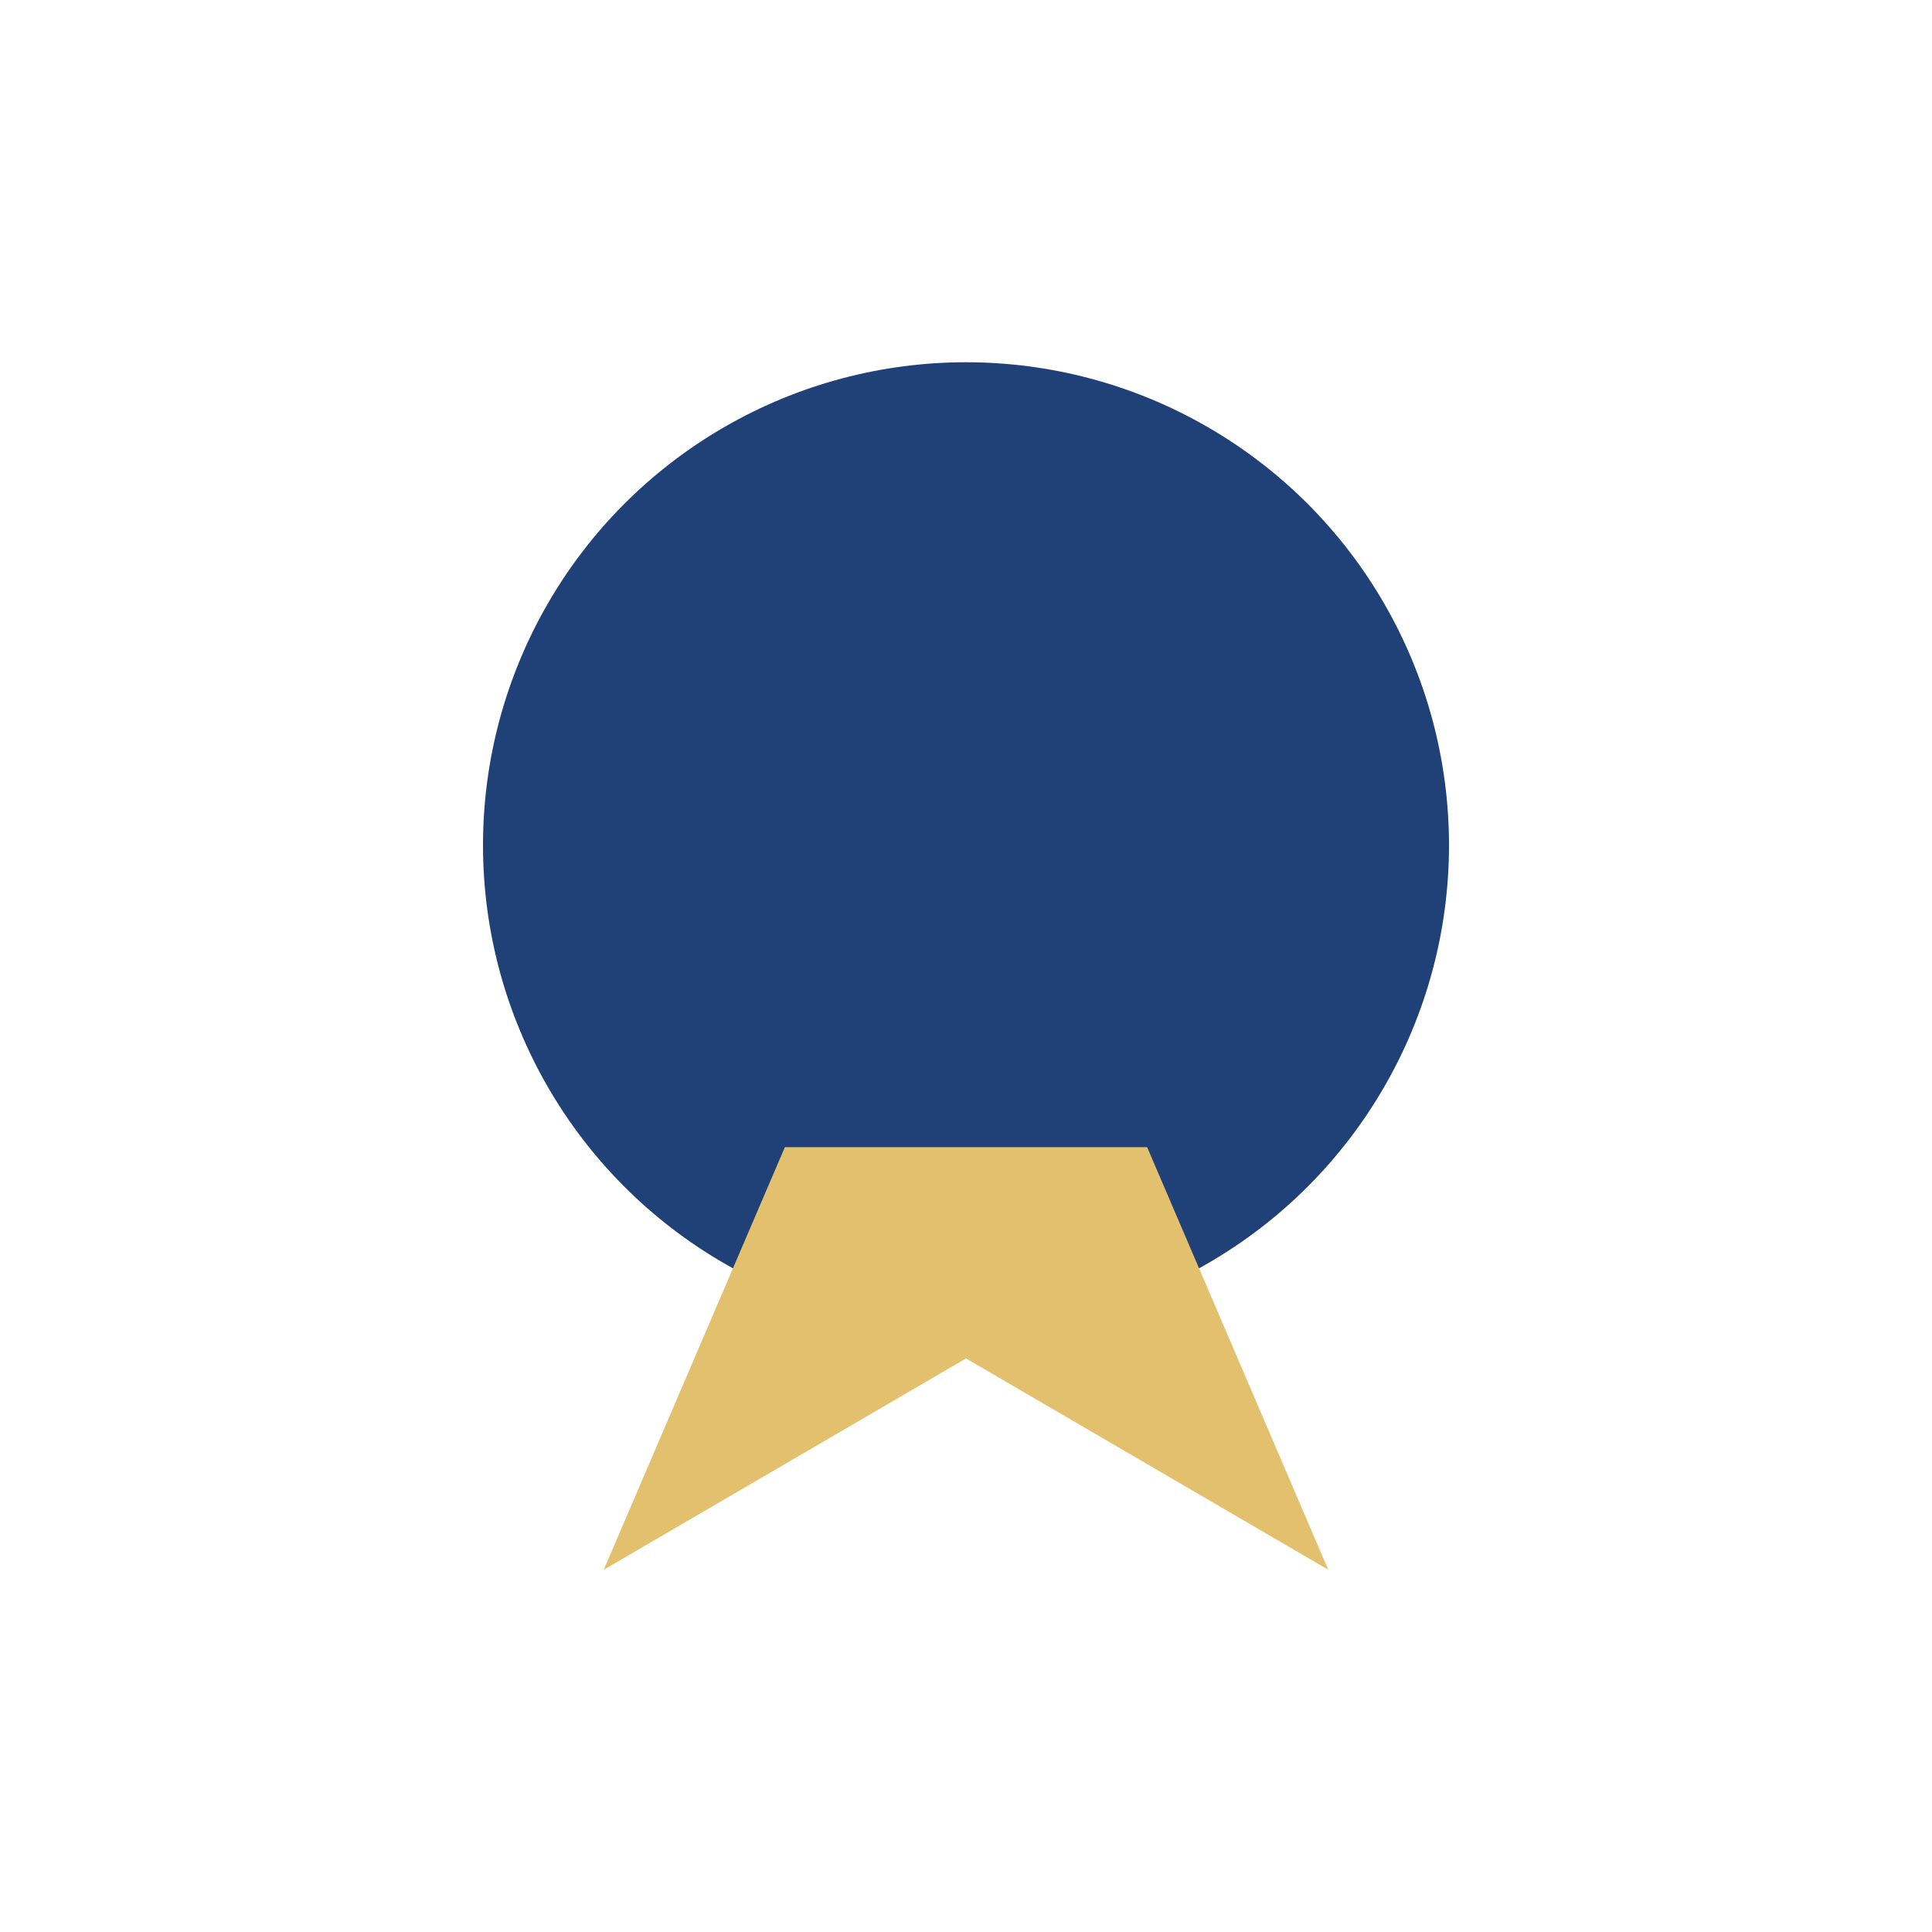
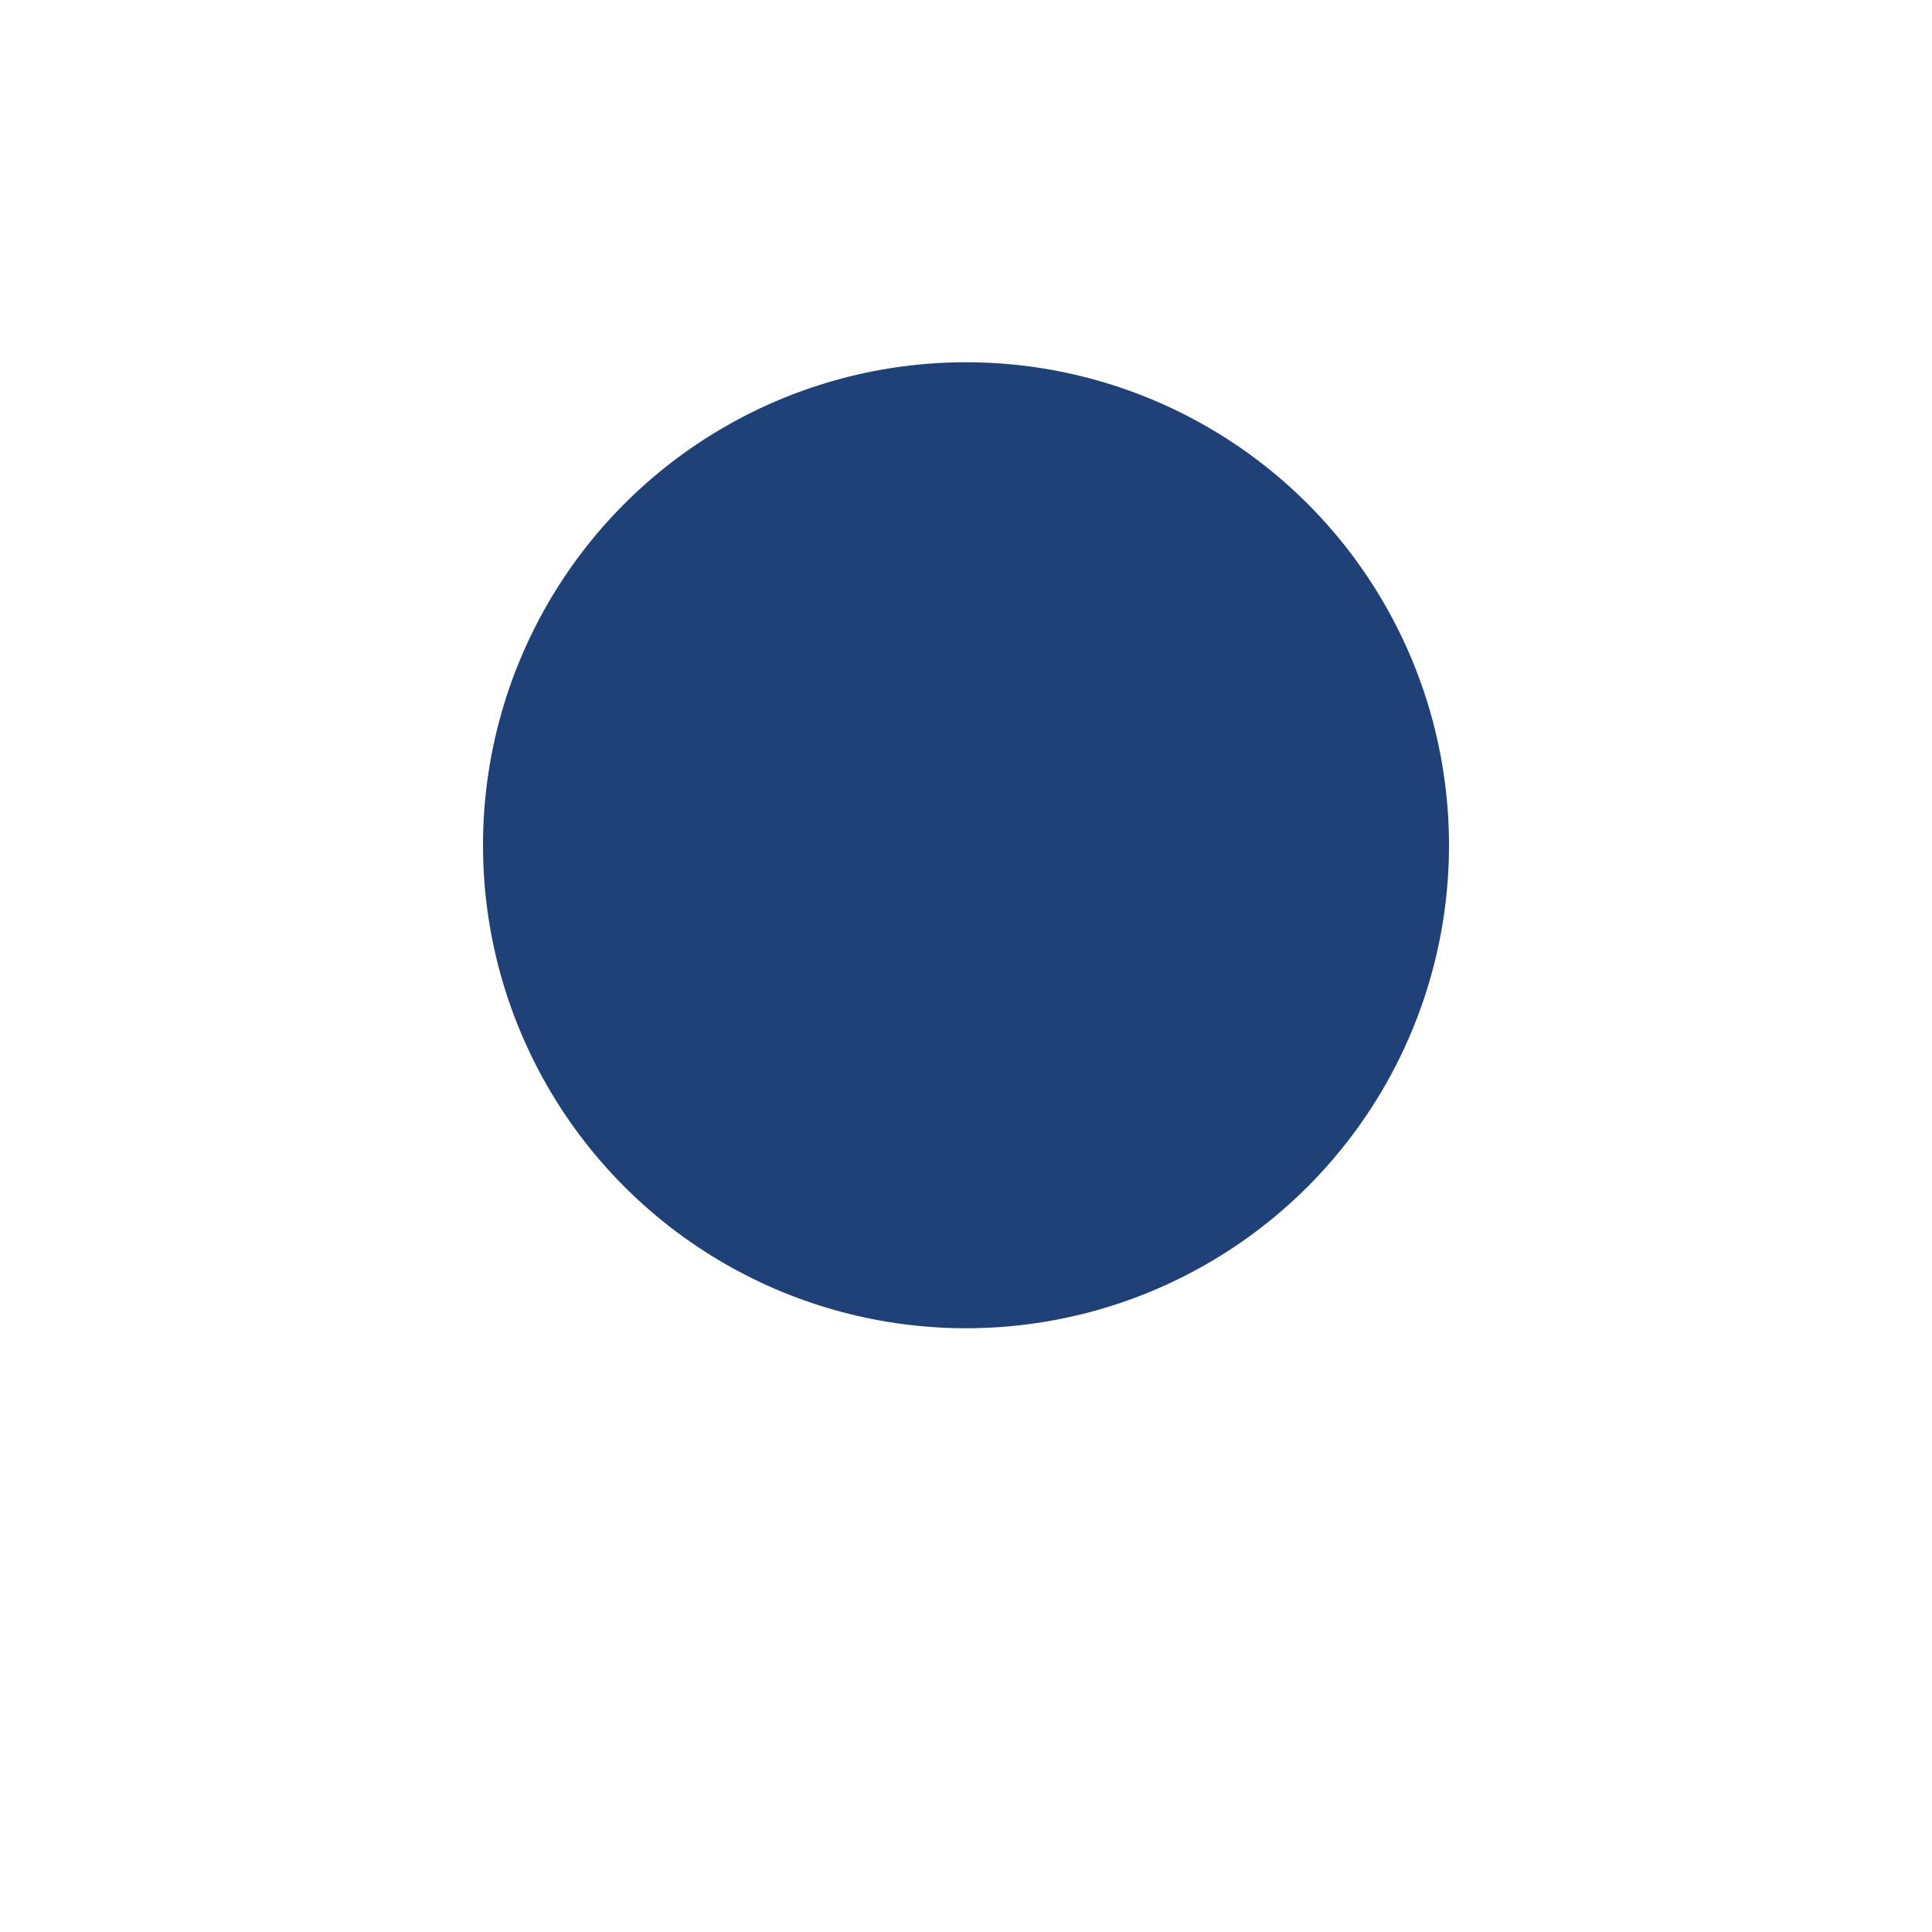
<svg xmlns="http://www.w3.org/2000/svg" width="32" height="32" viewBox="0 0 32 32">
  <circle cx="16" cy="14" r="8" fill="#204078" />
-   <polygon points="10,26 16,22.5 22,26 19,19 13,19" fill="#E3C06D" />
</svg>